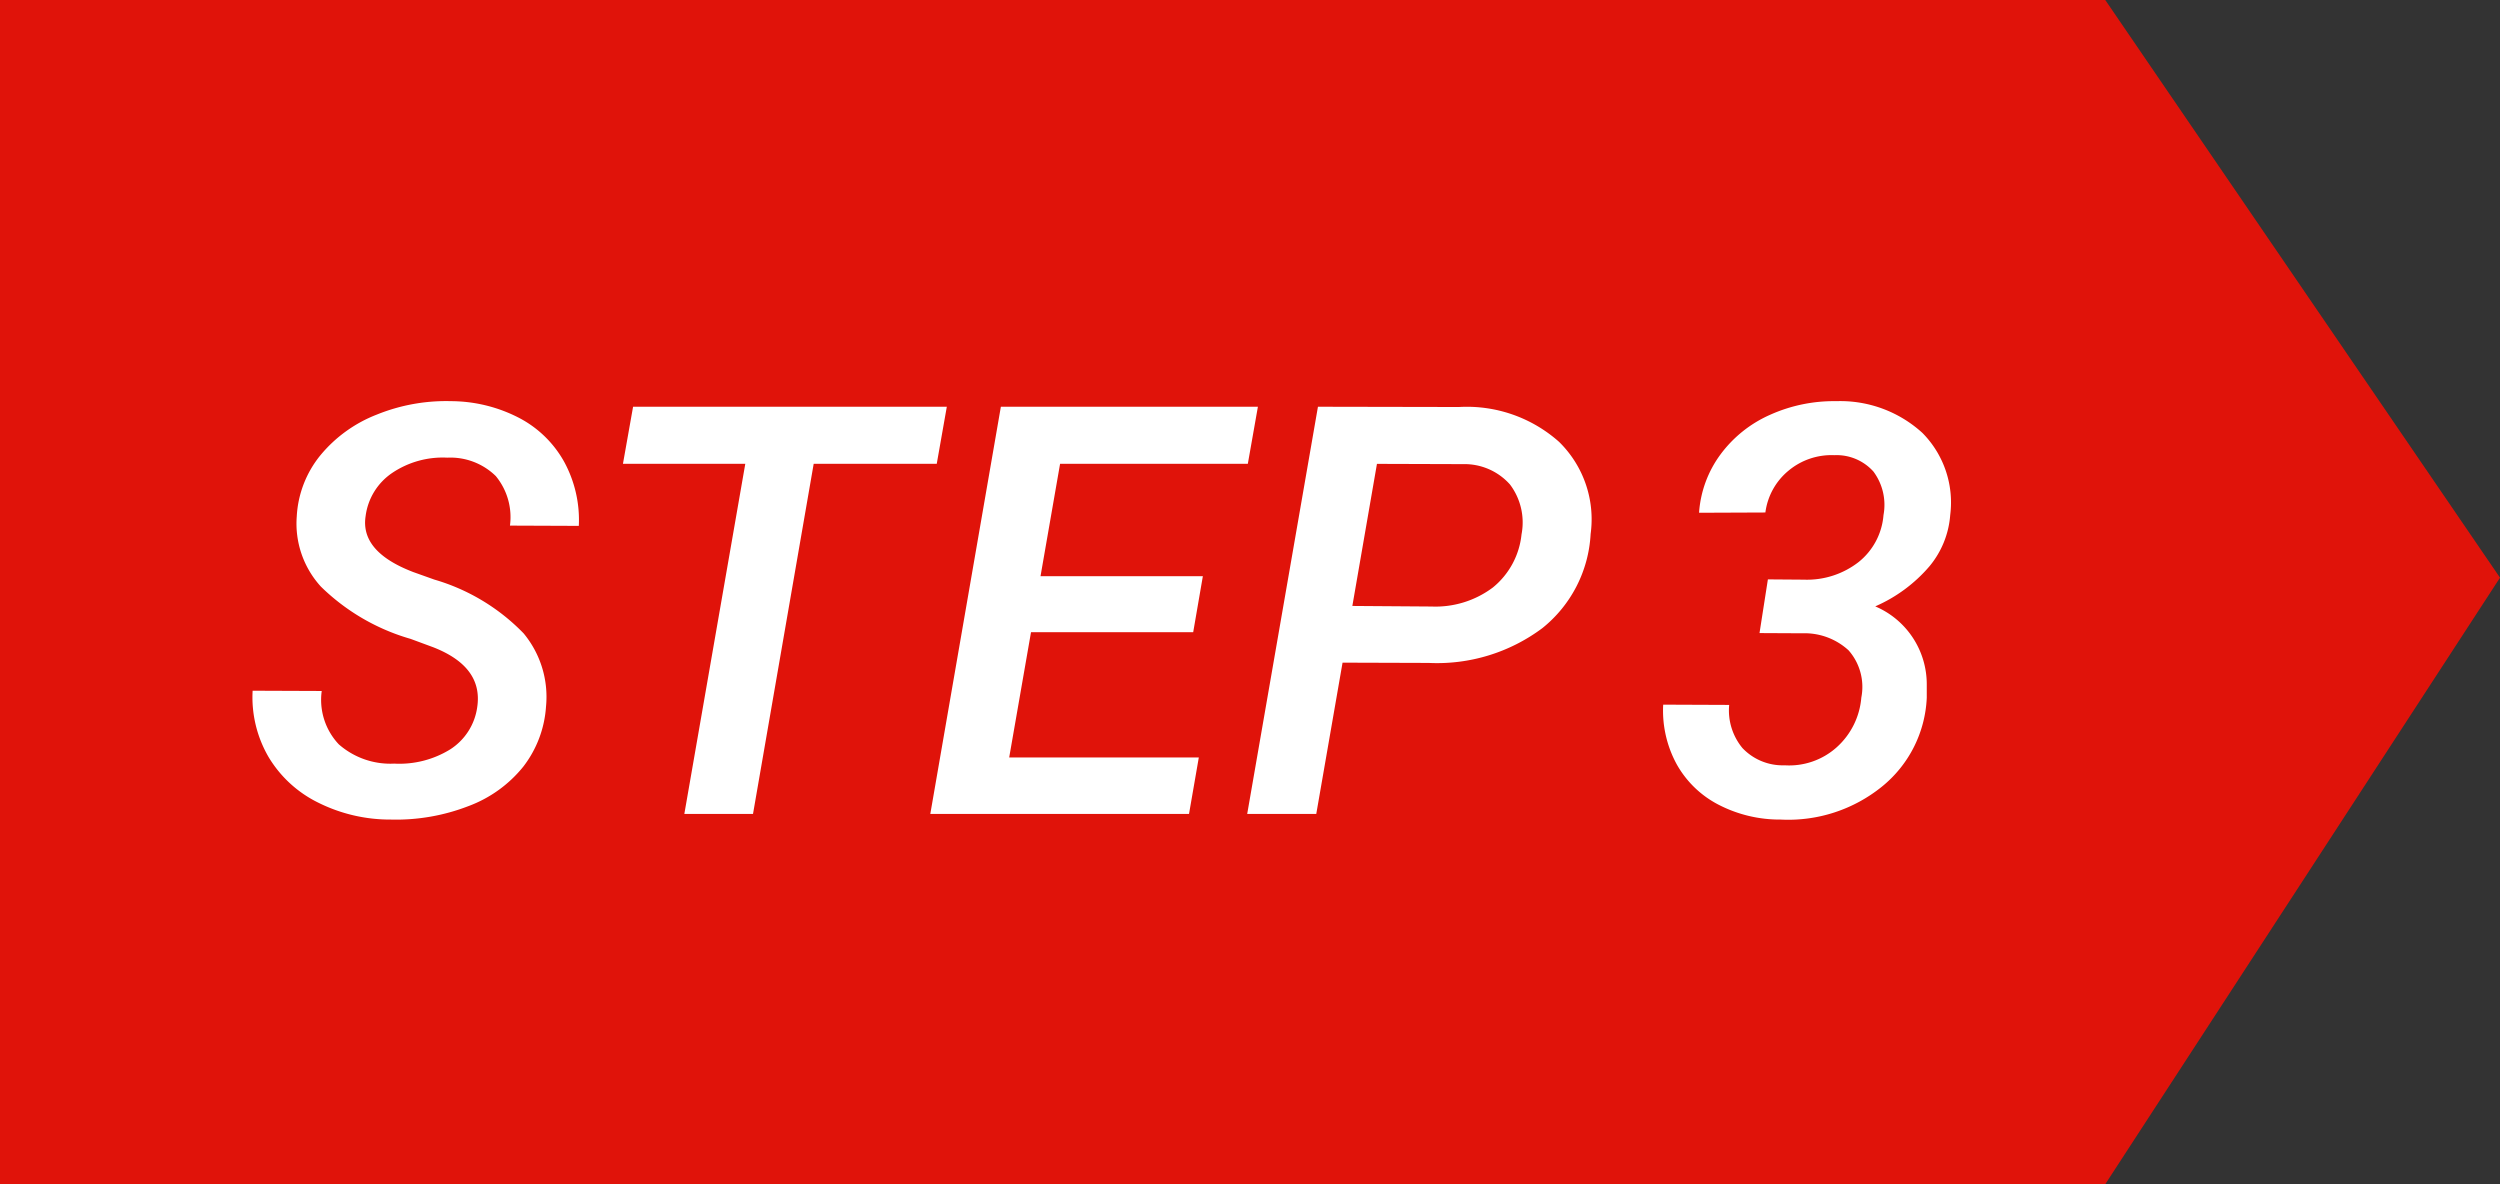
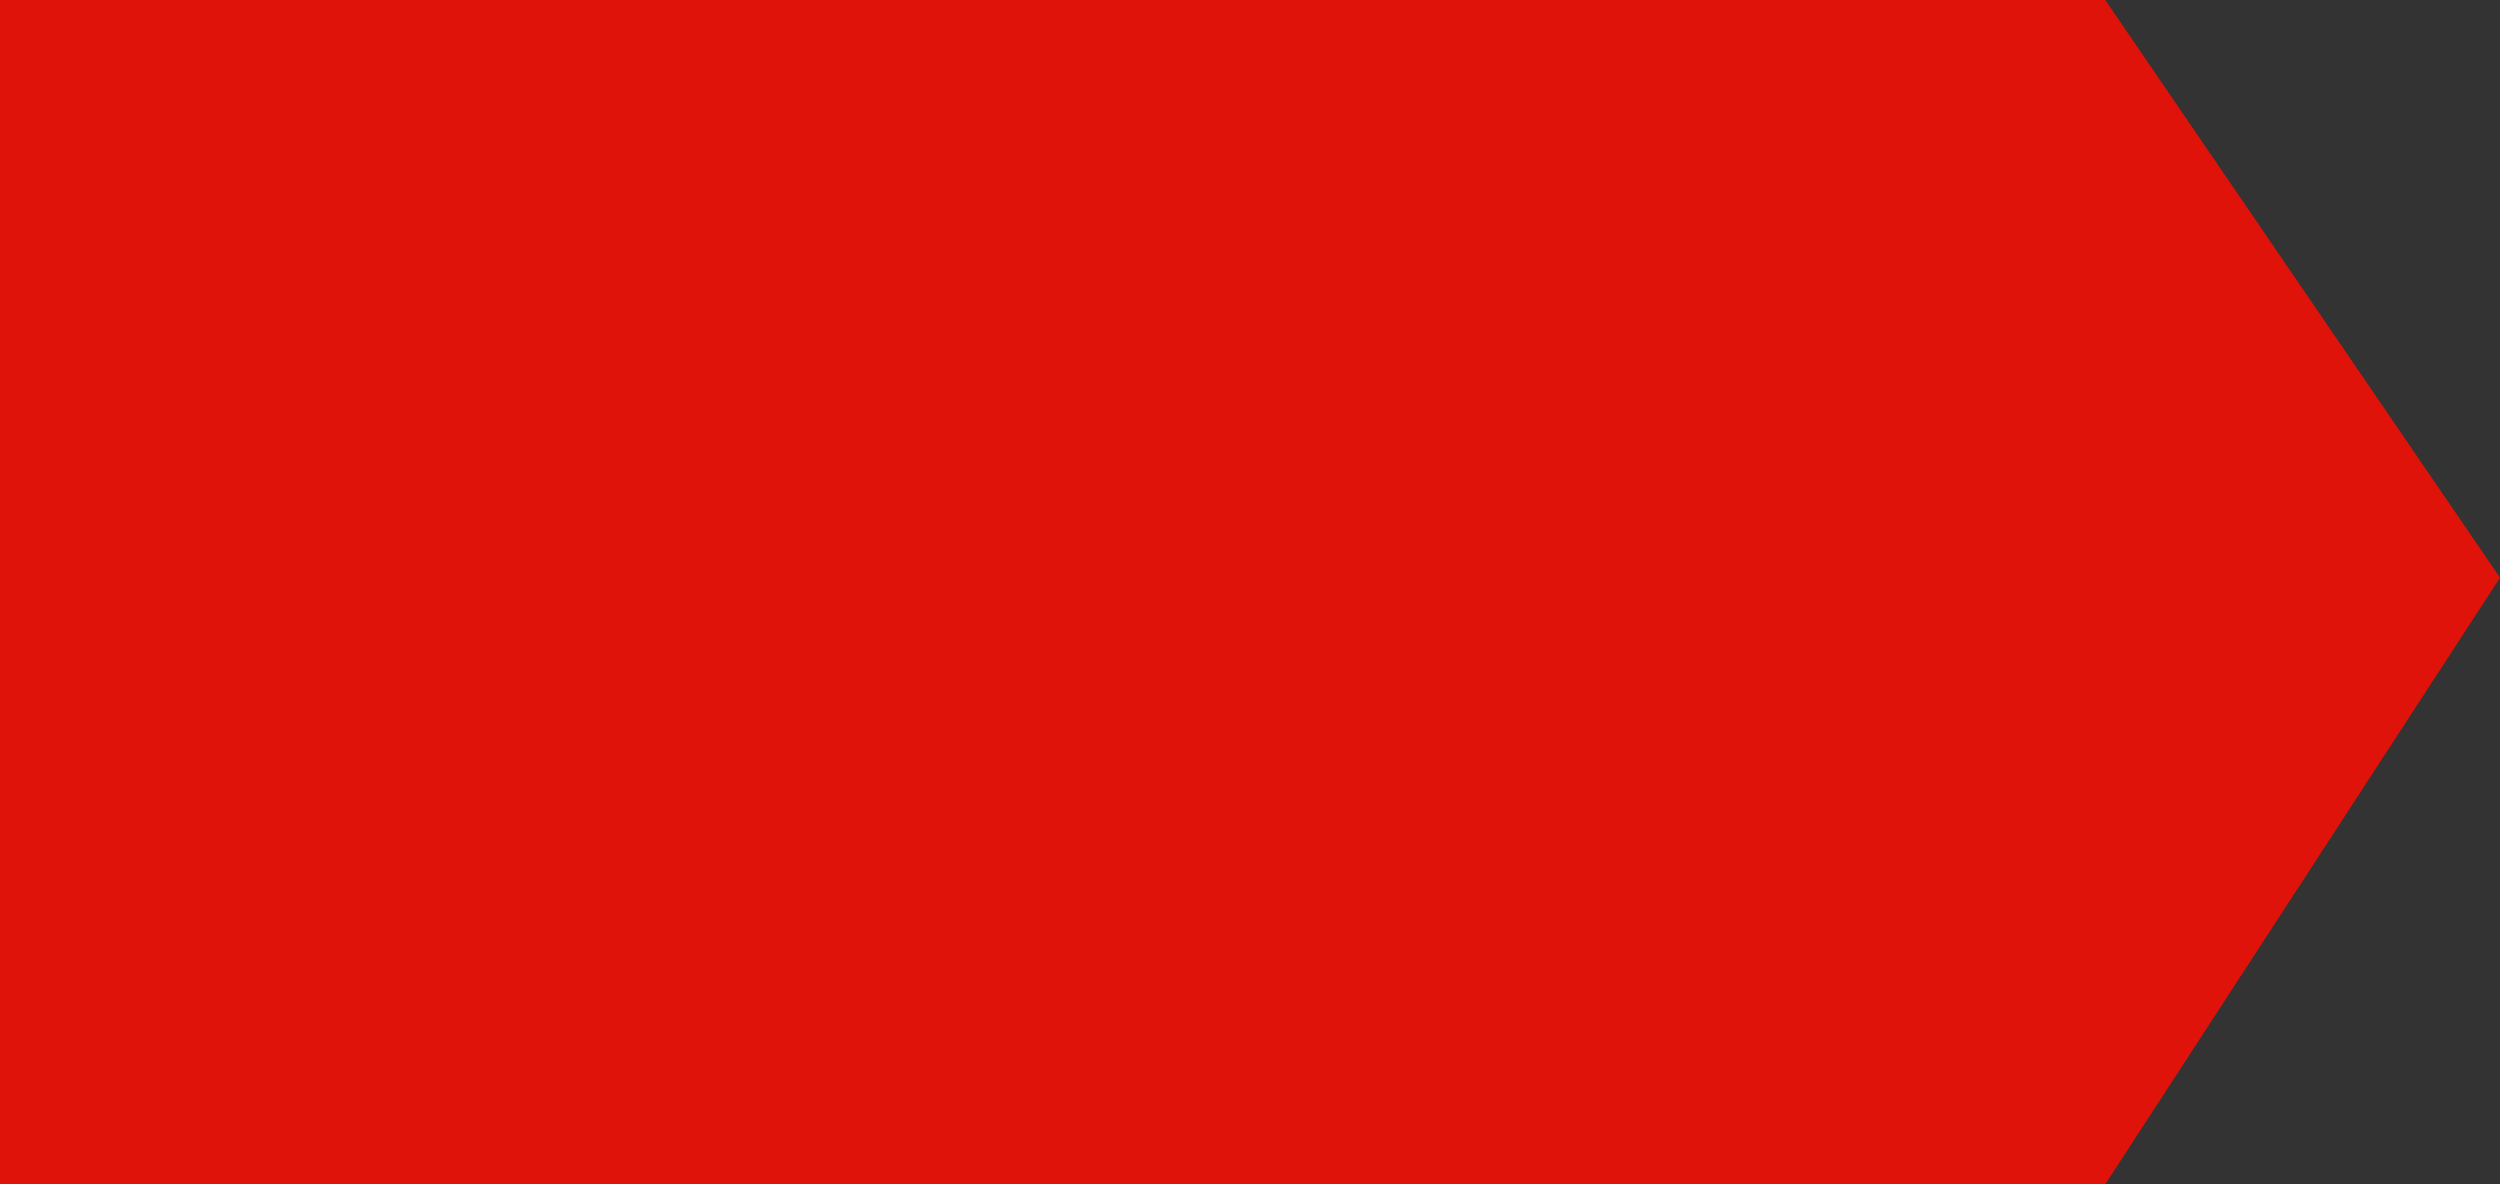
<svg xmlns="http://www.w3.org/2000/svg" width="82.928" height="39.281" viewBox="0 0 82.928 39.281">
  <rect x="0" y="0" width="82.928" height="39.281" fill="#333333" stroke="none" />
  <g id="グループ化_2204" data-name="グループ化 2204" transform="translate(-1051 -986)">
    <path id="パス_686" data-name="パス 686" d="M84.834,210.281H15V171H84.834l13.094,19.163Z" transform="translate(1036 815)" fill="#e0130a" />
-     <path id="パス_2229" data-name="パス 2229" d="M7.83-3.544q.2-1.336-1.457-1.985l-.751-.278A7.02,7.02,0,0,1,2.644-7.542a3.1,3.1,0,0,1-.8-2.329A3.5,3.5,0,0,1,2.63-11.9,4.572,4.572,0,0,1,4.5-13.248a6.118,6.118,0,0,1,2.468-.445,4.937,4.937,0,0,1,2.245.552,3.632,3.632,0,0,1,1.5,1.457A4.035,4.035,0,0,1,11.2-9.556L8.916-9.565a2.142,2.142,0,0,0-.469-1.642,2.153,2.153,0,0,0-1.61-.612,3,3,0,0,0-1.832.51A2.041,2.041,0,0,0,4.128-9.88Q3.943-8.7,5.706-8.025l.7.25A6.755,6.755,0,0,1,9.37-5.989a3.3,3.3,0,0,1,.742,2.426,3.654,3.654,0,0,1-.751,1.99A4.22,4.22,0,0,1,7.538-.26,6.63,6.63,0,0,1,4.973.186,5.336,5.336,0,0,1,2.565-.371,3.943,3.943,0,0,1,.909-1.888a3.935,3.935,0,0,1-.529-2.2l2.292.009A2.15,2.15,0,0,0,3.238-2.31a2.591,2.591,0,0,0,1.837.64,3.212,3.212,0,0,0,1.86-.473A1.987,1.987,0,0,0,7.83-3.544Zm15.243-8.071H18.991L16.978,0H14.7l2.022-11.615H12.664L13-13.508H23.407ZM31.58-6.03H26.2l-.724,4.156h6.29L31.441,0H22.859L25.2-13.508h8.526l-.334,1.893H27.164l-.649,3.729H31.9Zm4.954,1.011L35.662,0H33.371l2.347-13.508,4.676.009a4.6,4.6,0,0,1,3.321,1.155,3.594,3.594,0,0,1,1.048,3.057,4.289,4.289,0,0,1-1.6,3.122A5.832,5.832,0,0,1,39.392-5.01ZM36.859-6.9l2.625.019a3.171,3.171,0,0,0,2.036-.631,2.613,2.613,0,0,0,.951-1.763,2.089,2.089,0,0,0-.385-1.656,2.019,2.019,0,0,0-1.554-.673l-2.857-.009Zm13.784-.881,1.2.009a2.786,2.786,0,0,0,1.809-.584,2.217,2.217,0,0,0,.826-1.559,1.852,1.852,0,0,0-.334-1.443,1.642,1.642,0,0,0-1.3-.543,2.222,2.222,0,0,0-1.512.51A2.155,2.155,0,0,0,50.56-10l-2.2.009a3.669,3.669,0,0,1,.714-1.939,4.112,4.112,0,0,1,1.647-1.313,5.163,5.163,0,0,1,2.194-.45,4.041,4.041,0,0,1,2.853,1.053,3.279,3.279,0,0,1,.923,2.723,3.008,3.008,0,0,1-.687,1.7,4.988,4.988,0,0,1-1.8,1.331A2.807,2.807,0,0,1,55.913-4.3v.445a4.014,4.014,0,0,1-1.489,2.95A4.935,4.935,0,0,1,51.07.186,4.419,4.419,0,0,1,49.02-.3a3.349,3.349,0,0,1-1.4-1.345,3.715,3.715,0,0,1-.45-1.981l2.189.009A1.959,1.959,0,0,0,49.8-2.185a1.841,1.841,0,0,0,1.4.571,2.361,2.361,0,0,0,1.721-.594,2.485,2.485,0,0,0,.821-1.651,1.836,1.836,0,0,0-.422-1.568,2.157,2.157,0,0,0-1.535-.566L50.365-6Z" transform="translate(1059 1013)" fill="#fff" />
  </g>
</svg>